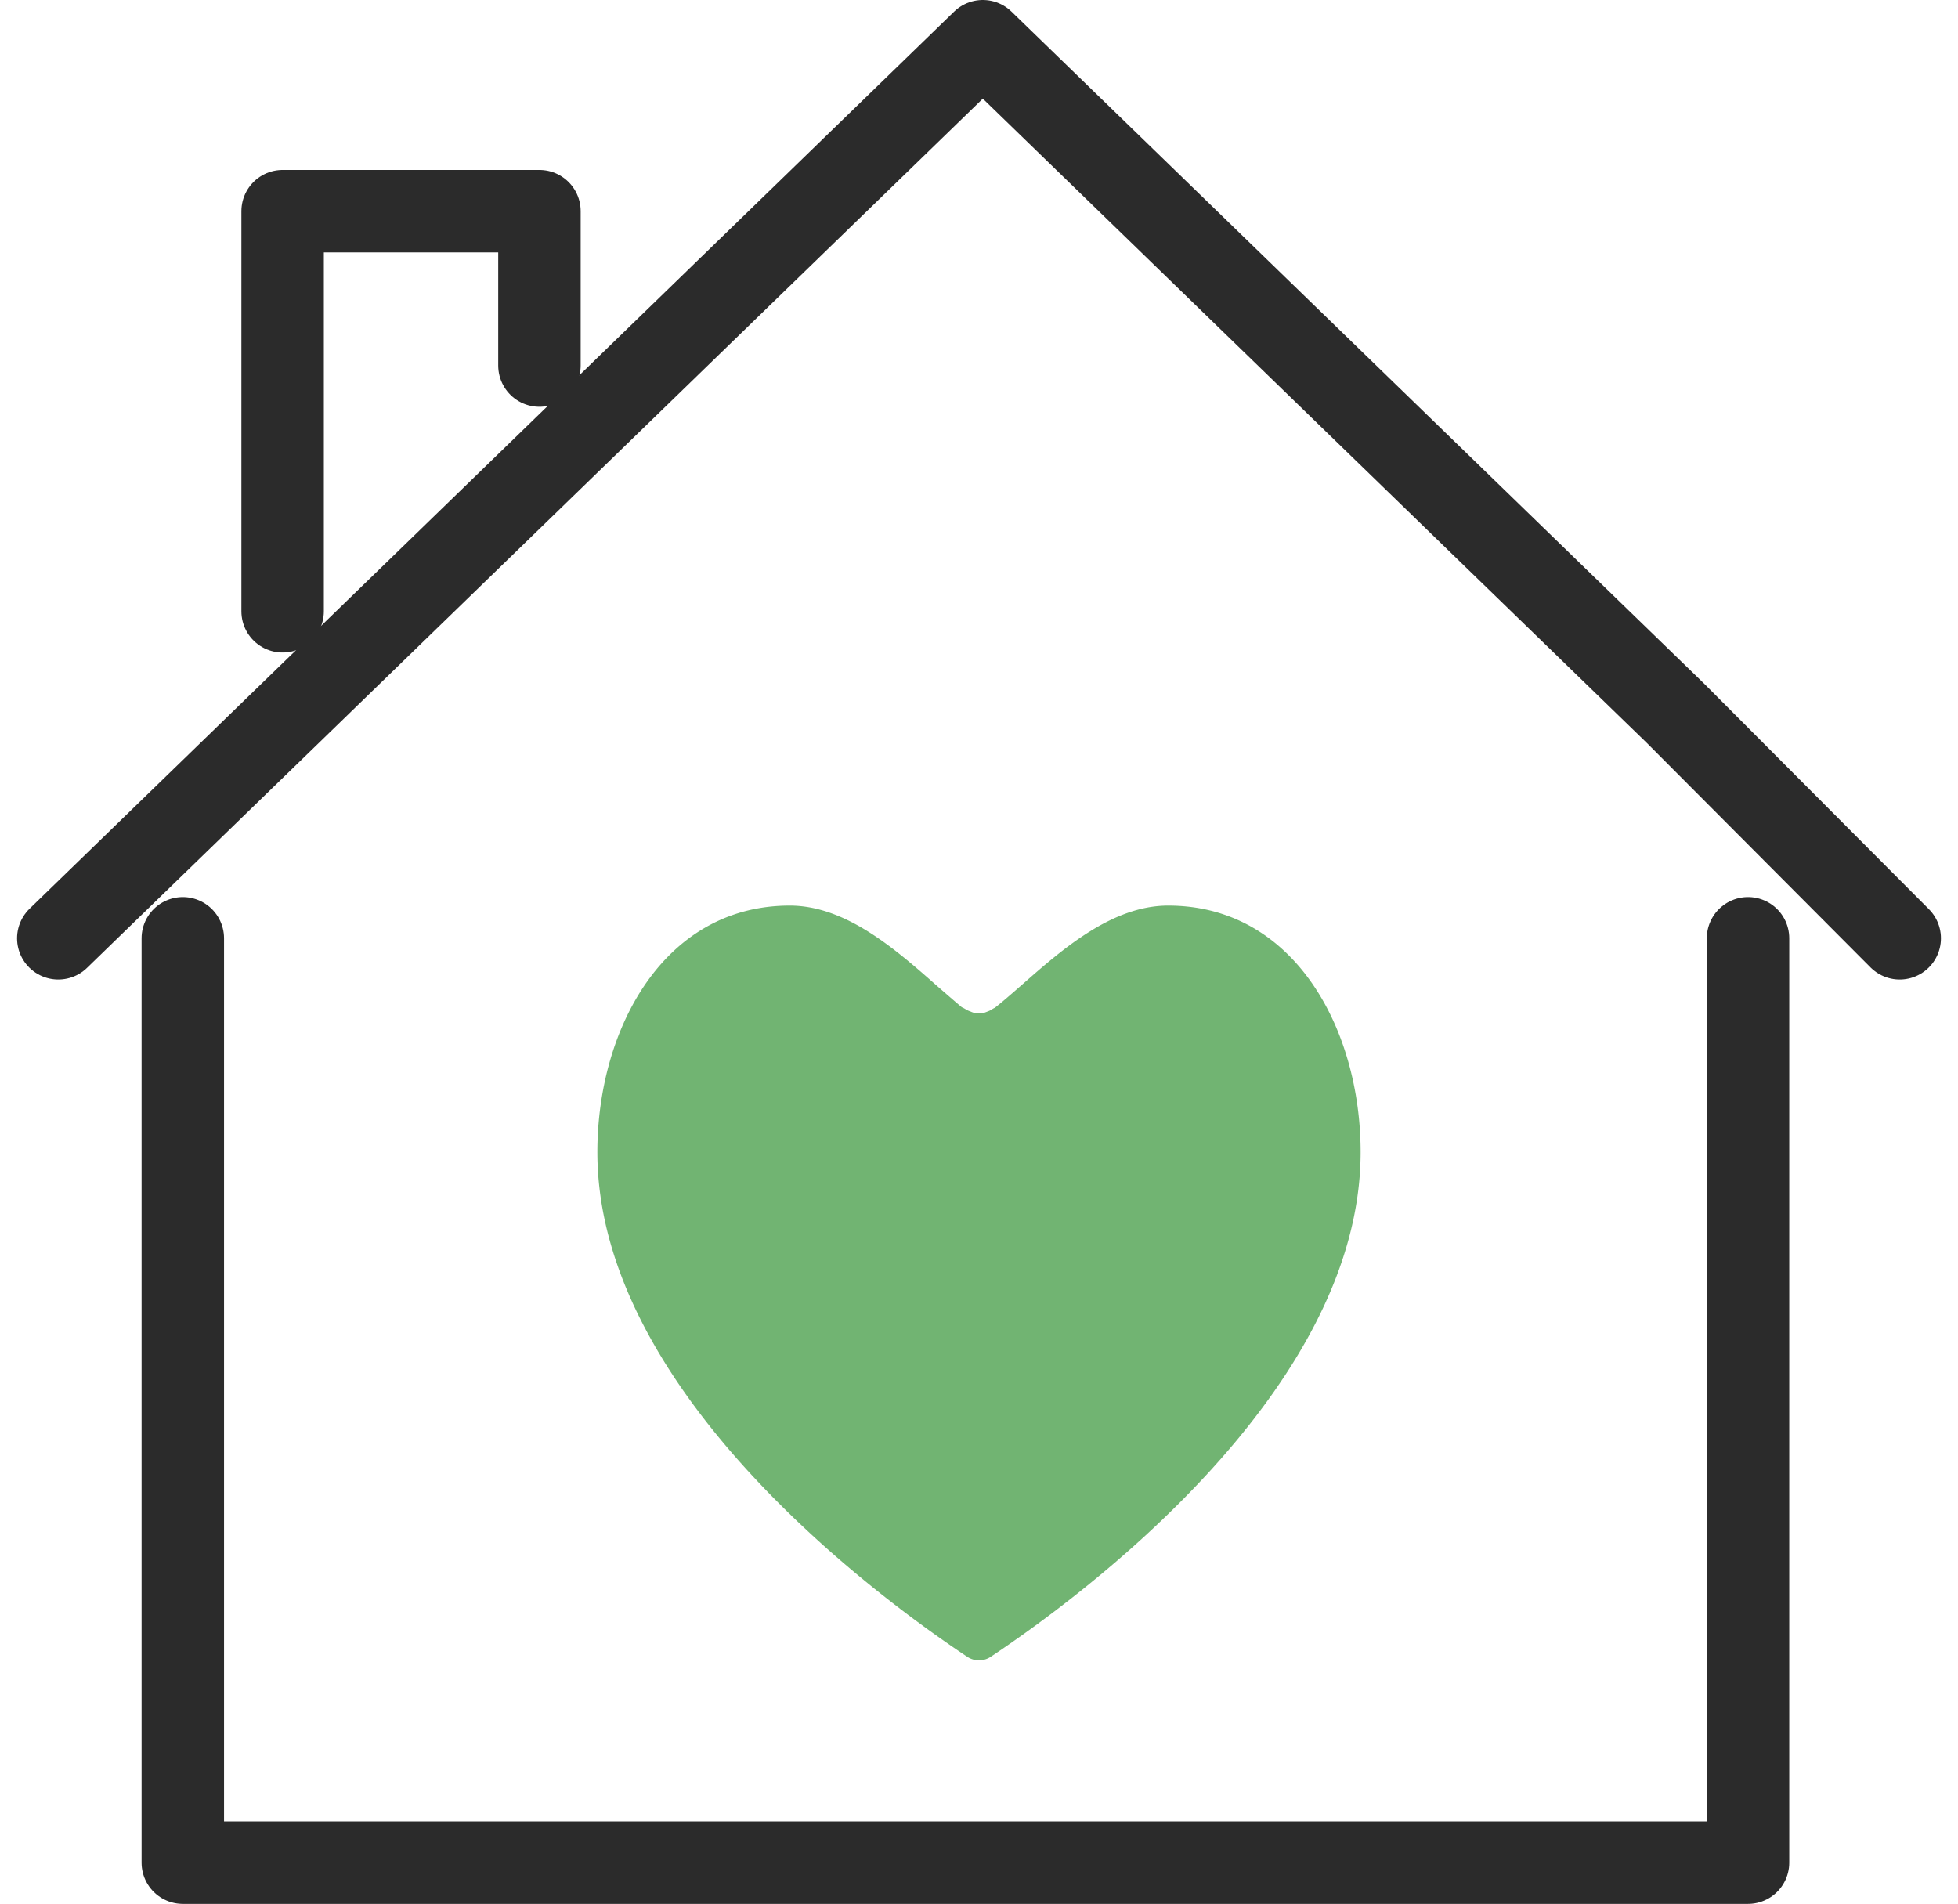
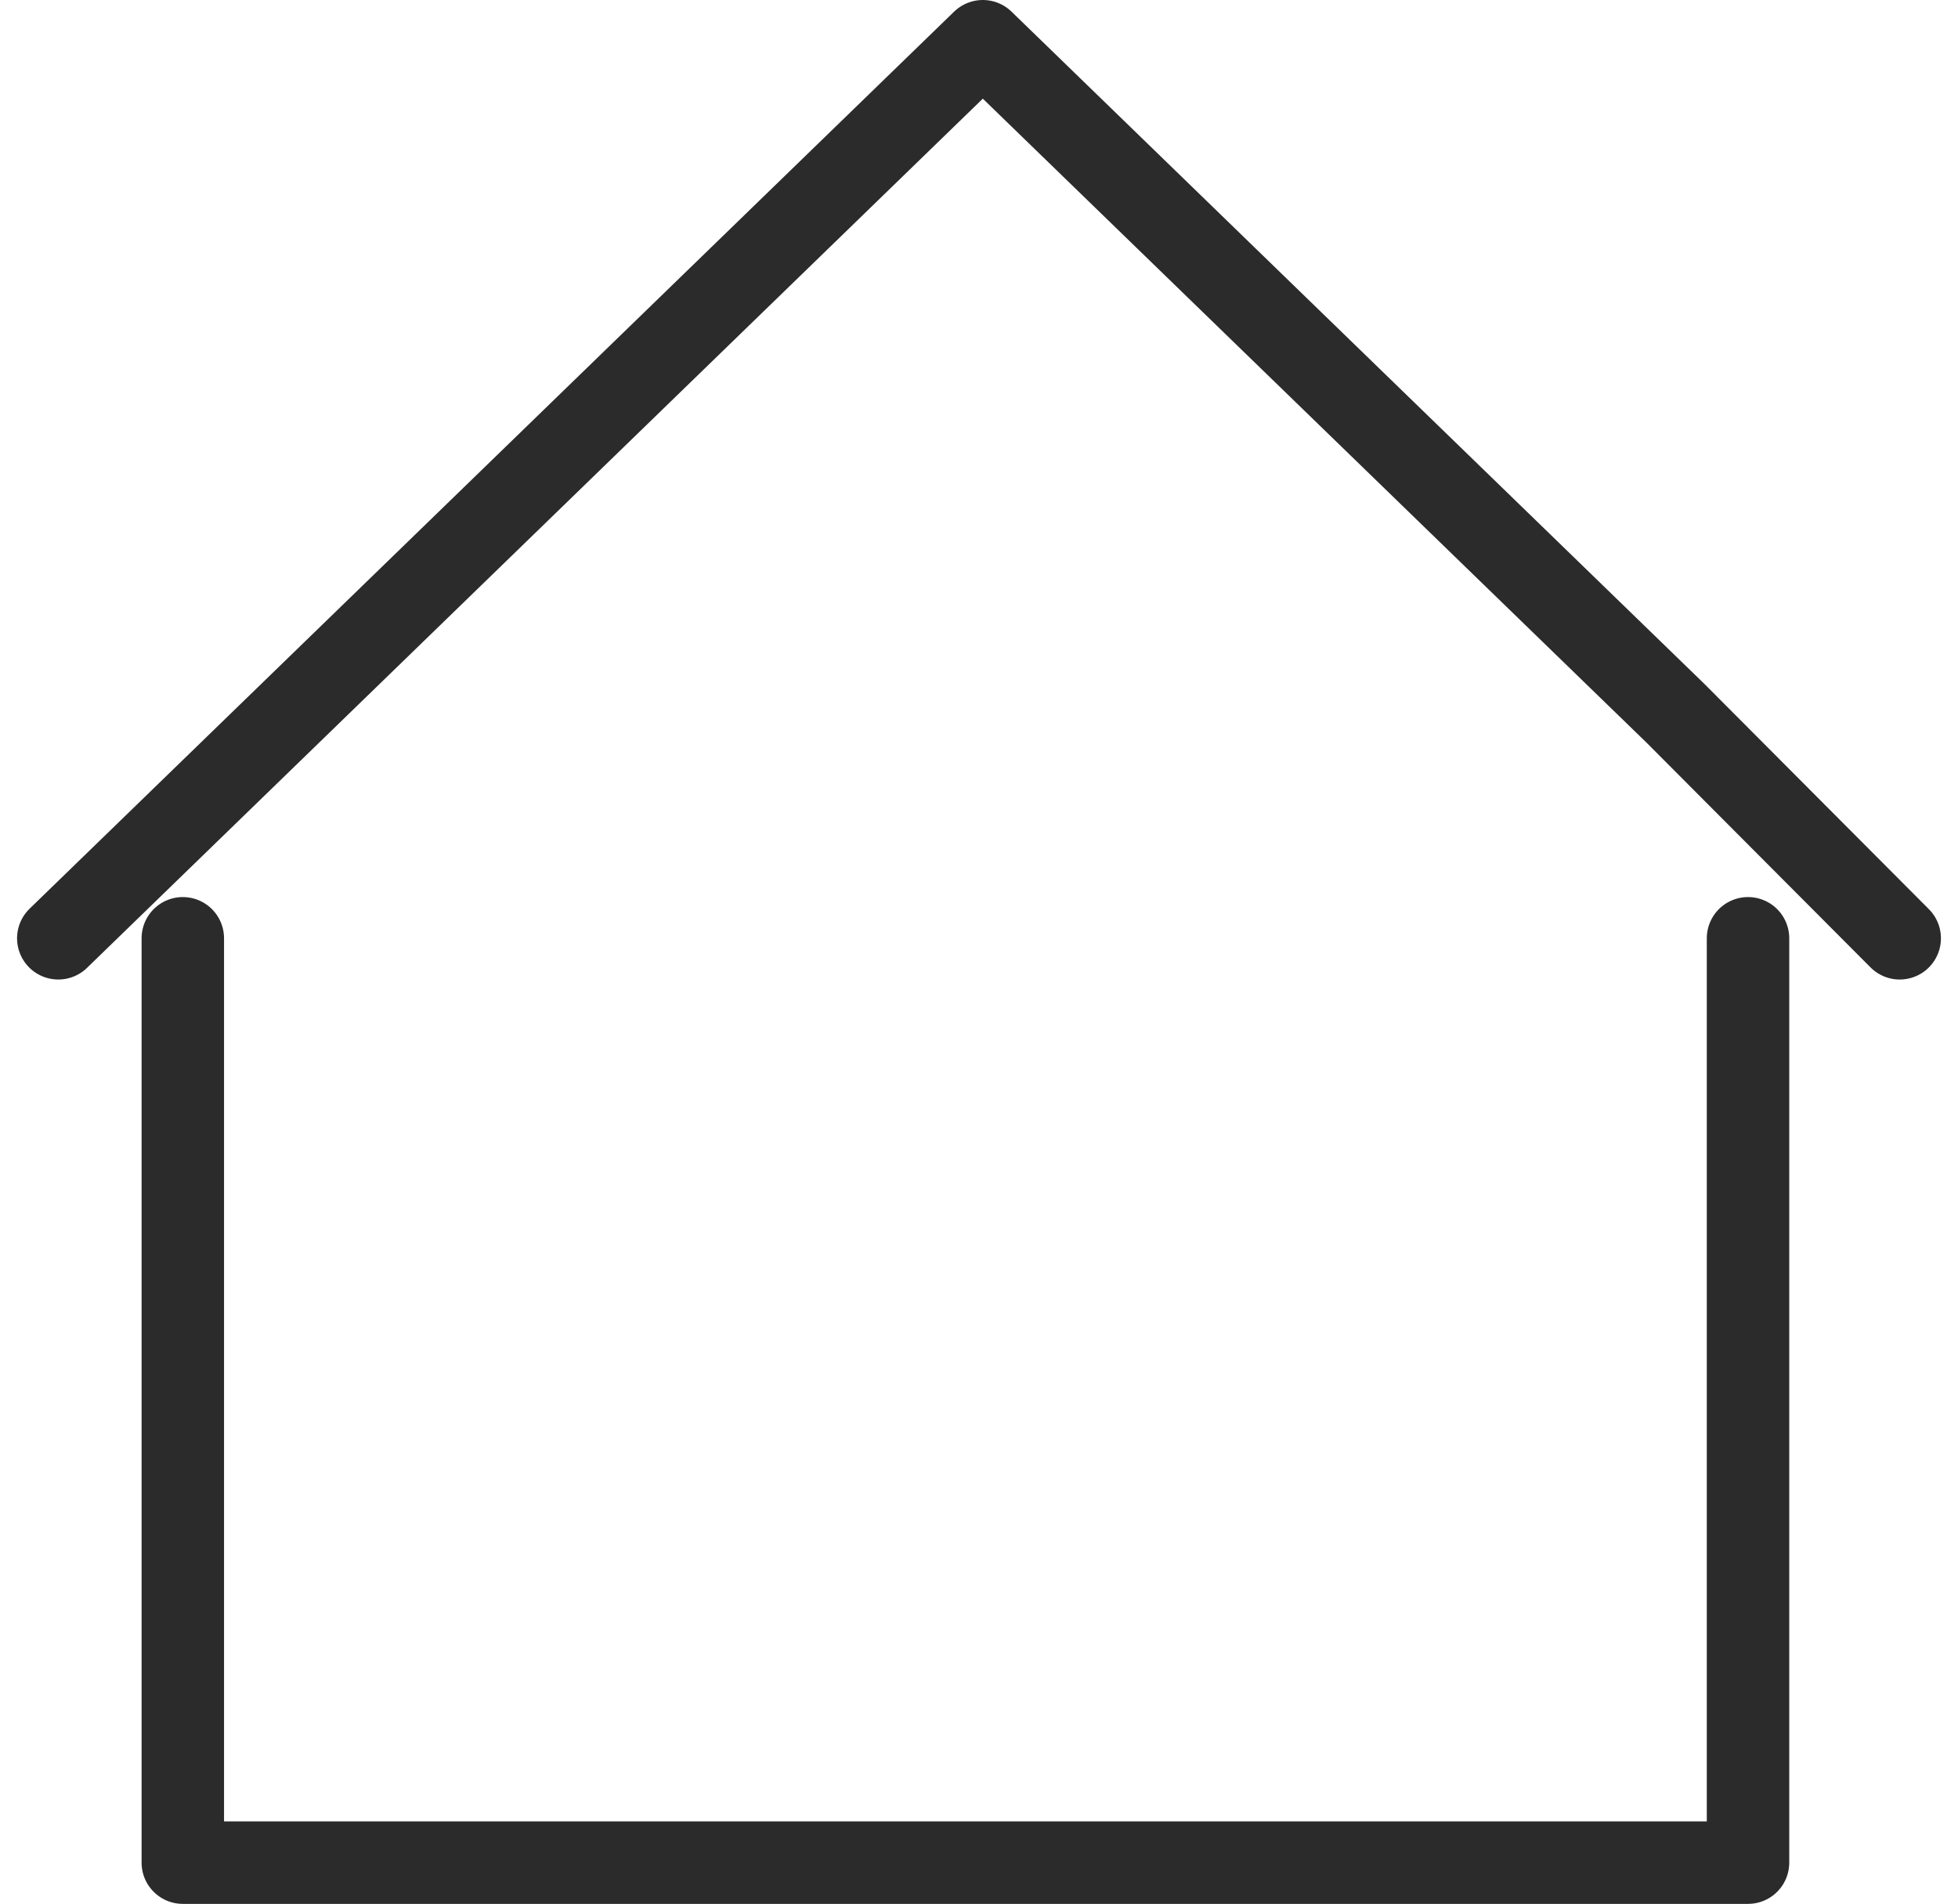
<svg xmlns="http://www.w3.org/2000/svg" width="94.992" height="92.364" viewBox="0 0 94.992 92.364">
  <g id="Group_89" data-name="Group 89" transform="translate(-351.041 -1261.666)">
    <g id="Group_88" data-name="Group 88">
      <g id="Group_87" data-name="Group 87">
        <g id="Group_86" data-name="Group 86">
          <path id="Path_20" data-name="Path 20" d="M353.869,1307.186l44.853-43.52,33.6,32.6,10.883,10.92" fill="rgba(0,0,0,0)" stroke="#2b2b2b" stroke-linecap="round" stroke-linejoin="round" stroke-width="4" />
-           <path id="Path_21" data-name="Path 21" d="M377.212,1279.4v-7.489h-12.46v19.411" fill="rgba(0,0,0,0)" stroke="#2b2b2b" stroke-linecap="round" stroke-linejoin="round" stroke-width="4" />
        </g>
      </g>
    </g>
    <path id="Path_22" data-name="Path 22" d="M435.846,1307.186v44.844H359.91v-44.844" fill="rgba(0,0,0,0)" stroke="#2b2b2b" stroke-linecap="round" stroke-linejoin="round" stroke-width="4" />
-     <path id="Path_23" data-name="Path 23" d="M389.356,1305.6c-6.127,0-9.334,6.015-9.334,11.957,0,11.663,13.736,21.689,17.946,24.485a1.027,1.027,0,0,0,1.138,0c4.21-2.8,17.945-12.822,17.945-24.485,0-5.942-3.206-11.957-9.334-11.957-2.723,0-5.137,2.12-7.076,3.823-.547.479-.97.848-1.341,1.138v0a.59.59,0,0,0-.14.078,1.035,1.035,0,0,1-.209.1l-.188.071a1.56,1.56,0,0,1-.236.01,1.306,1.306,0,0,1-.2-.009,1.091,1.091,0,0,1-.194-.069,1.209,1.209,0,0,1-.224-.1,1.352,1.352,0,0,0-.208-.112c-.3-.253-.73-.624-1.179-1.016C394.494,1307.726,392.081,1305.6,389.356,1305.6Z" fill="#71b472" />
  </g>
</svg>